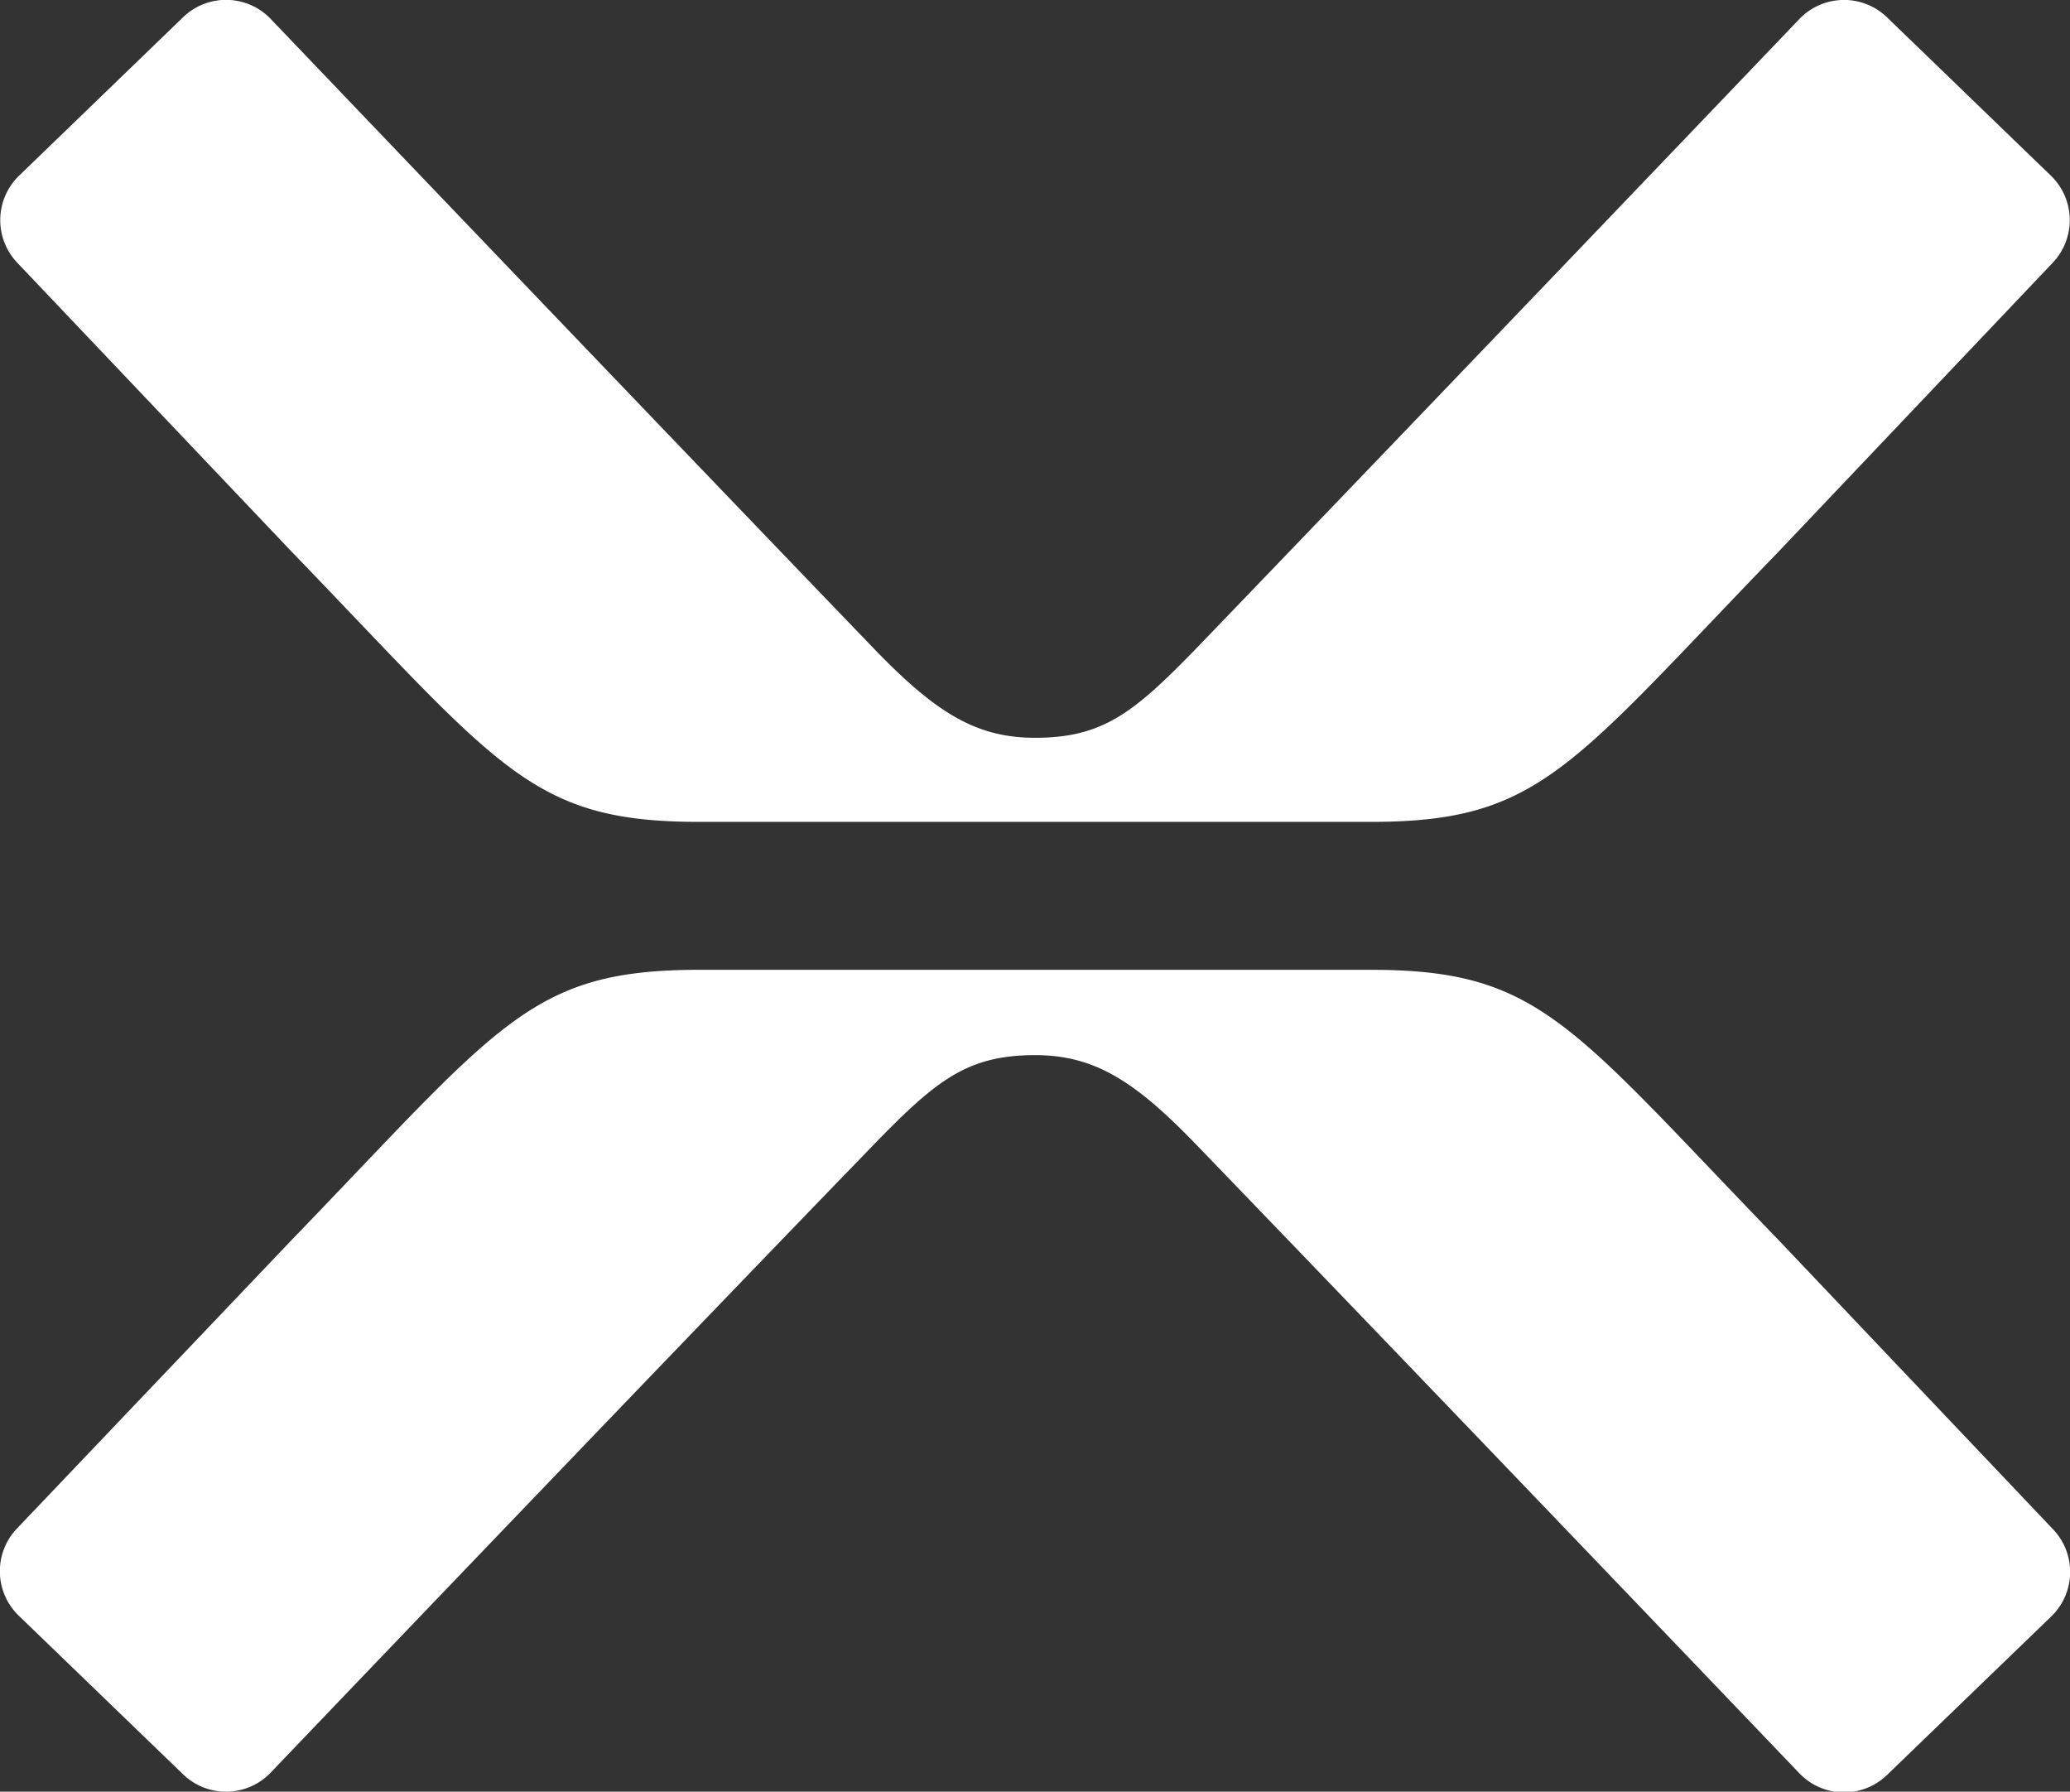
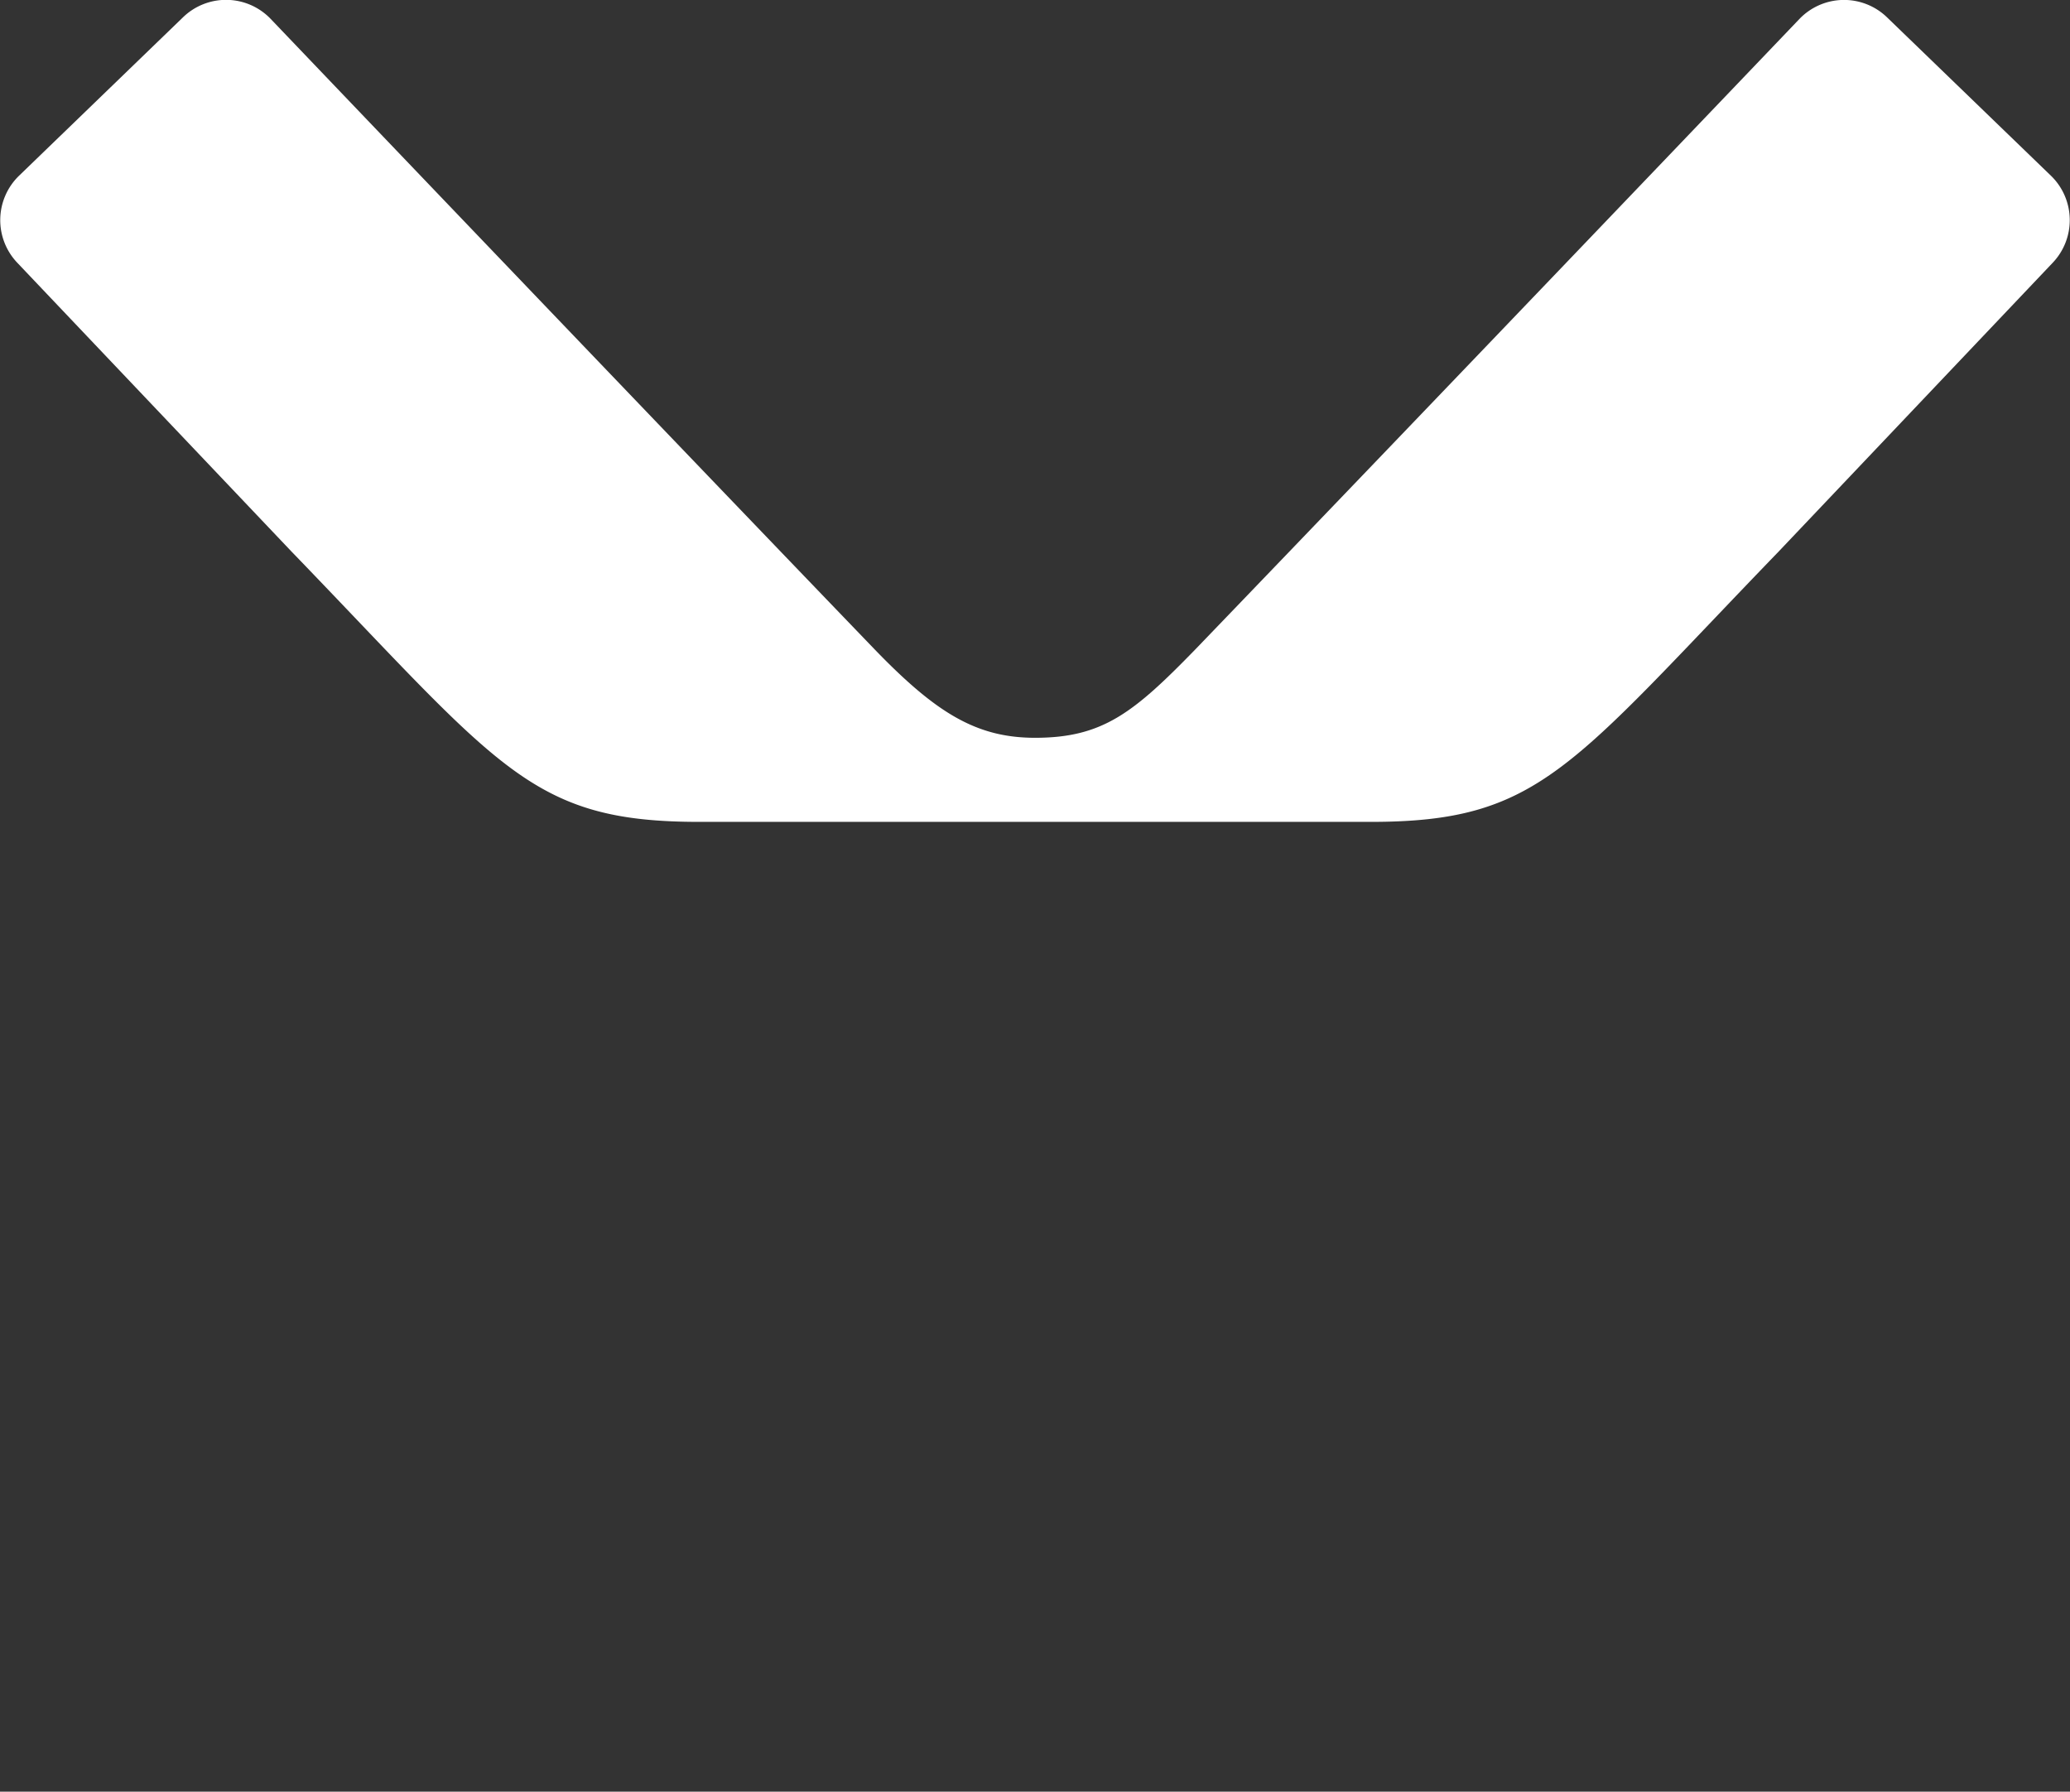
<svg xmlns="http://www.w3.org/2000/svg" viewBox="0 0 133.93 115.91">
  <rect x="0" y="0" width="133.93" height="115.91" fill="#333333" stroke="none" />
  <defs>
    <style>.cls-1{fill:#fff;}</style>
  </defs>
  <g id="Layer_2" data-name="Layer 2">
    <g id="Layer_1-2" data-name="Layer 1">
-       <path class="cls-1" d="M1.22,104.53l10.62,10.25a4,4,0,0,0,5.67-.1S41.64,89.43,56.58,74c4-4.11,6-5.74,10.39-5.74,3.8,0,6.41,1.63,10.38,5.74,14.94,15.48,39.08,40.73,39.08,40.73a4,4,0,0,0,5.66.1l10.62-10.25a4,4,0,0,0,.1-5.67L115.09,80.24c-13.54-14-15.46-17.5-26.41-17.5H45.25c-10.94,0-12.87,3.49-26.4,17.5L1.12,98.86A4,4,0,0,0,1.22,104.53Z" />
      <path class="cls-1" d="M132.71,11.38,122.09,1.12a4,4,0,0,0-5.66.1S92.29,26.48,77.35,42c-4,4.11-6,5.73-10.38,5.73-3.81,0-6.42-1.62-10.39-5.73C41.64,26.48,17.51,1.22,17.51,1.22a4,4,0,0,0-5.67-.1L1.22,11.38A4,4,0,0,0,1.12,17L18.85,35.67c13.53,14,15.46,17.5,26.4,17.5H88.68c10.95,0,12.87-3.49,26.41-17.5L132.81,17A4,4,0,0,0,132.71,11.38Z" />
    </g>
  </g>
</svg>